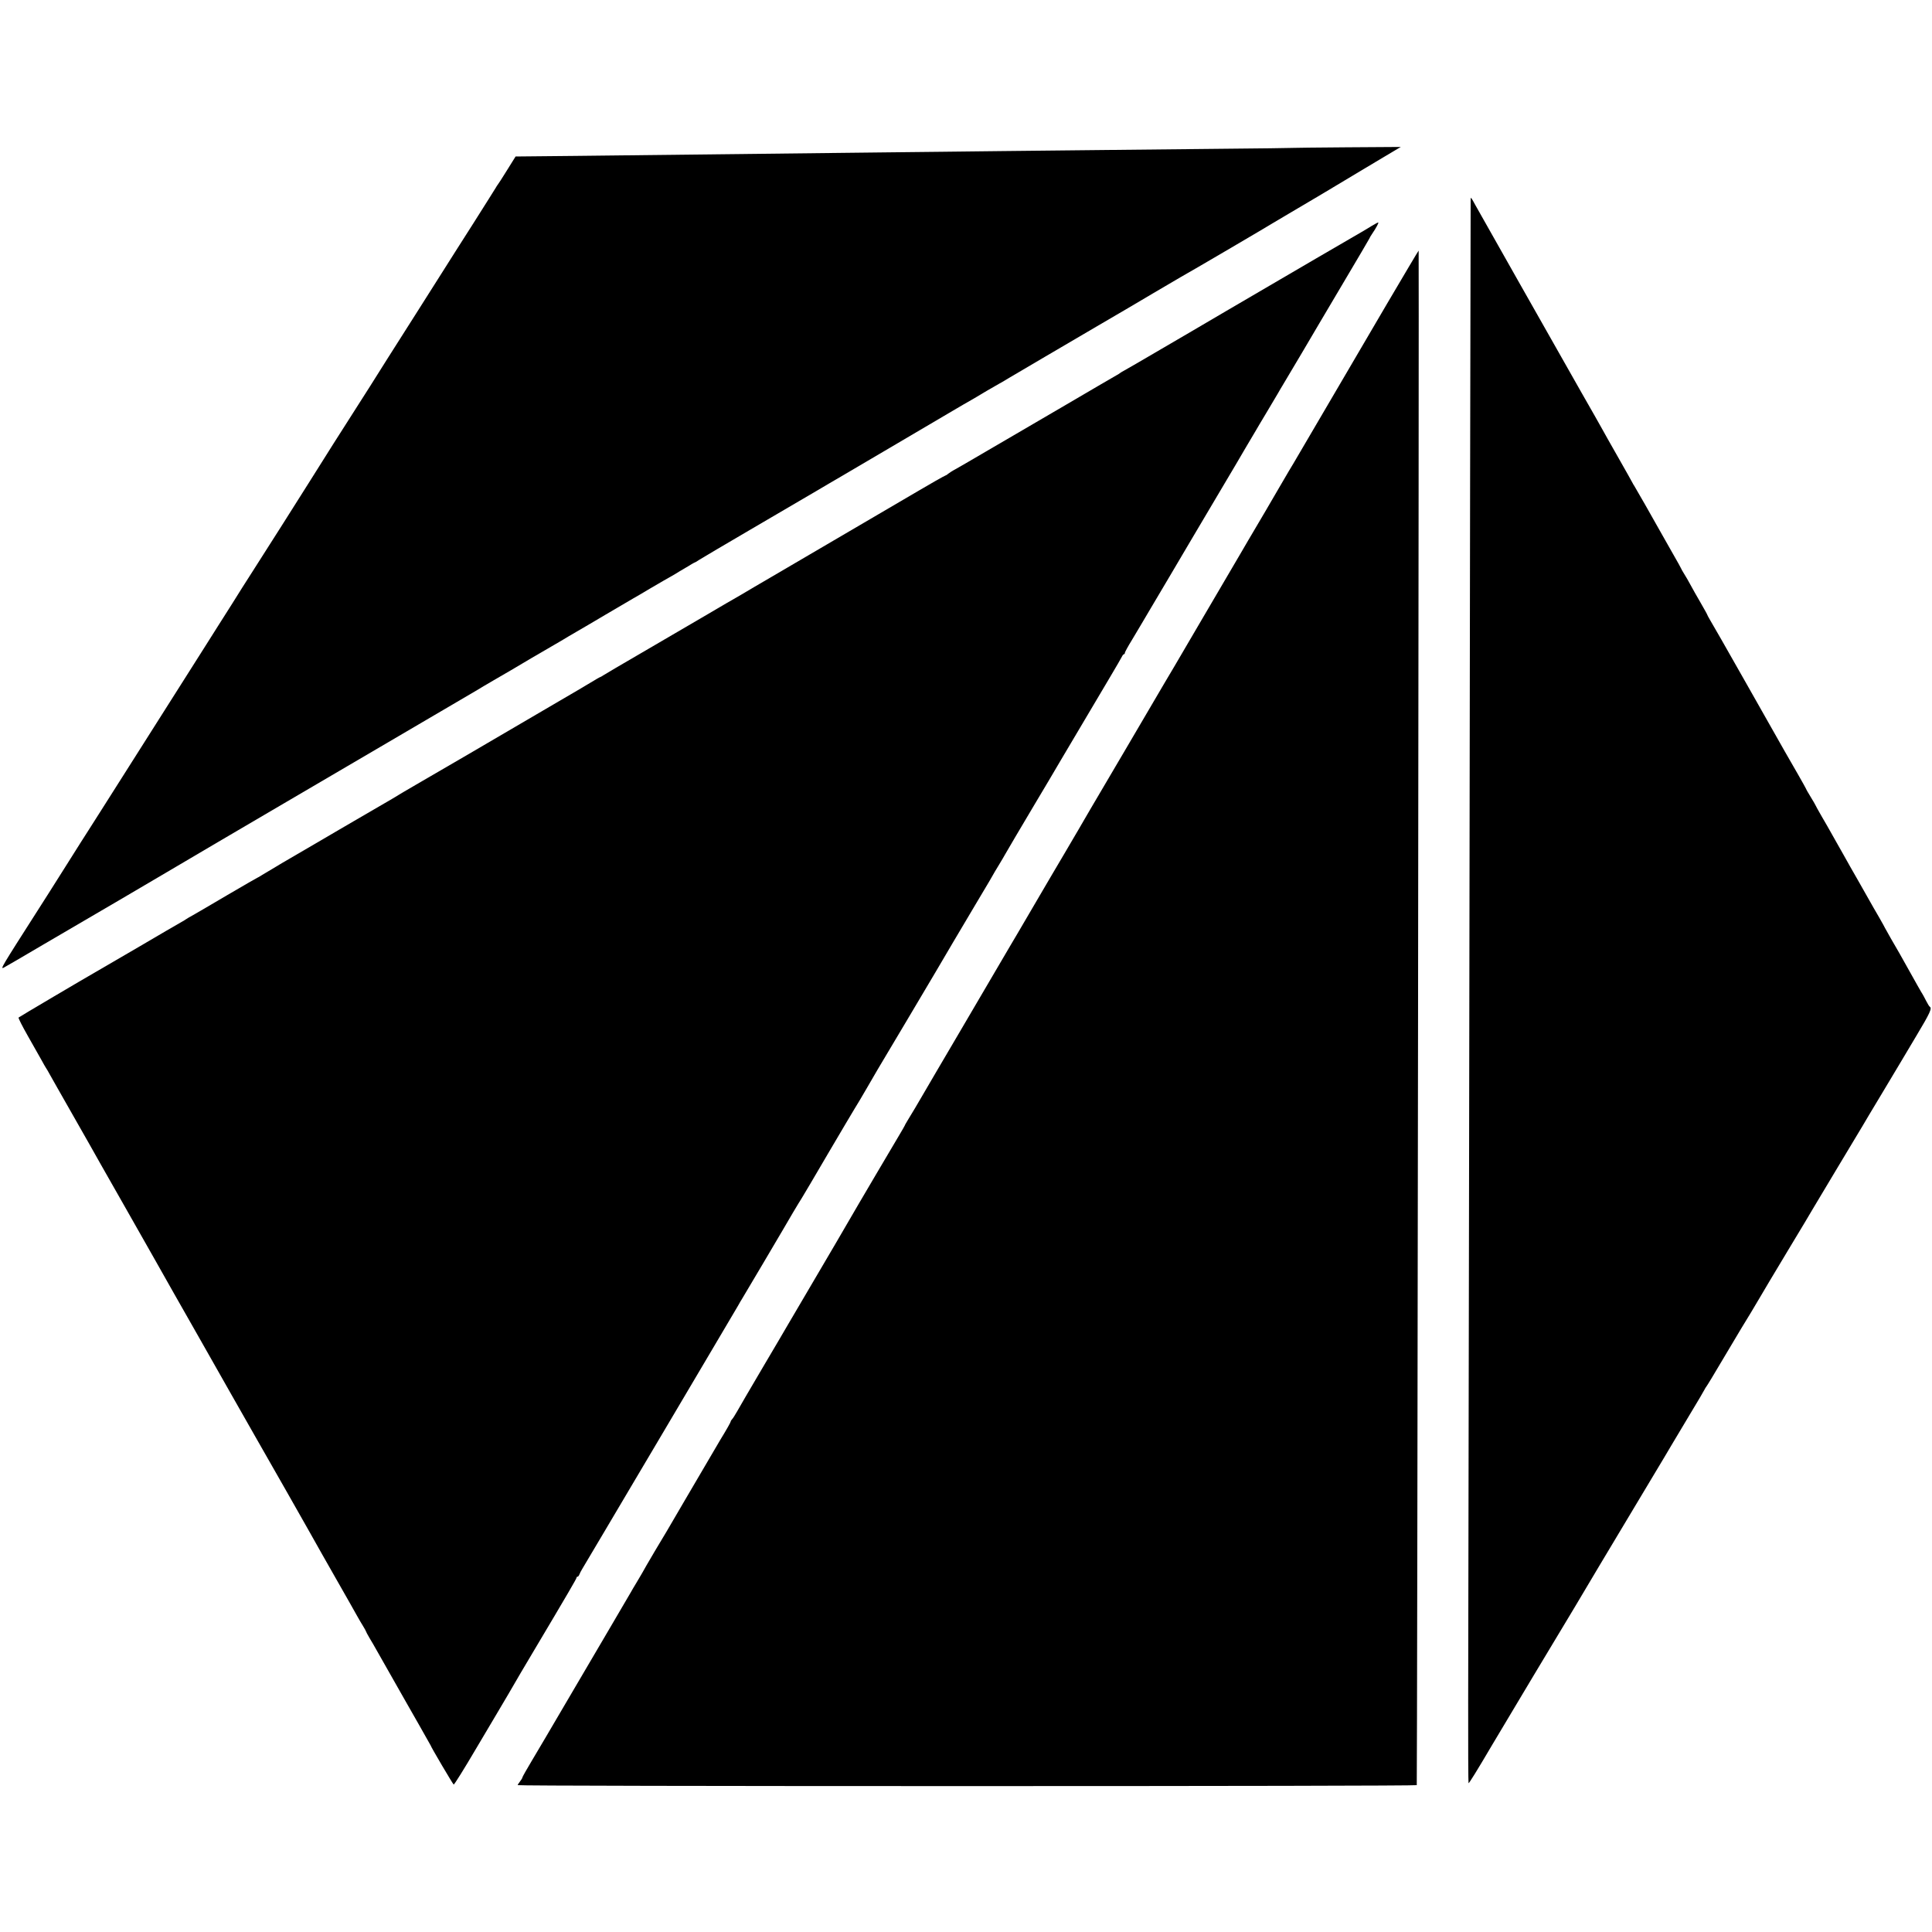
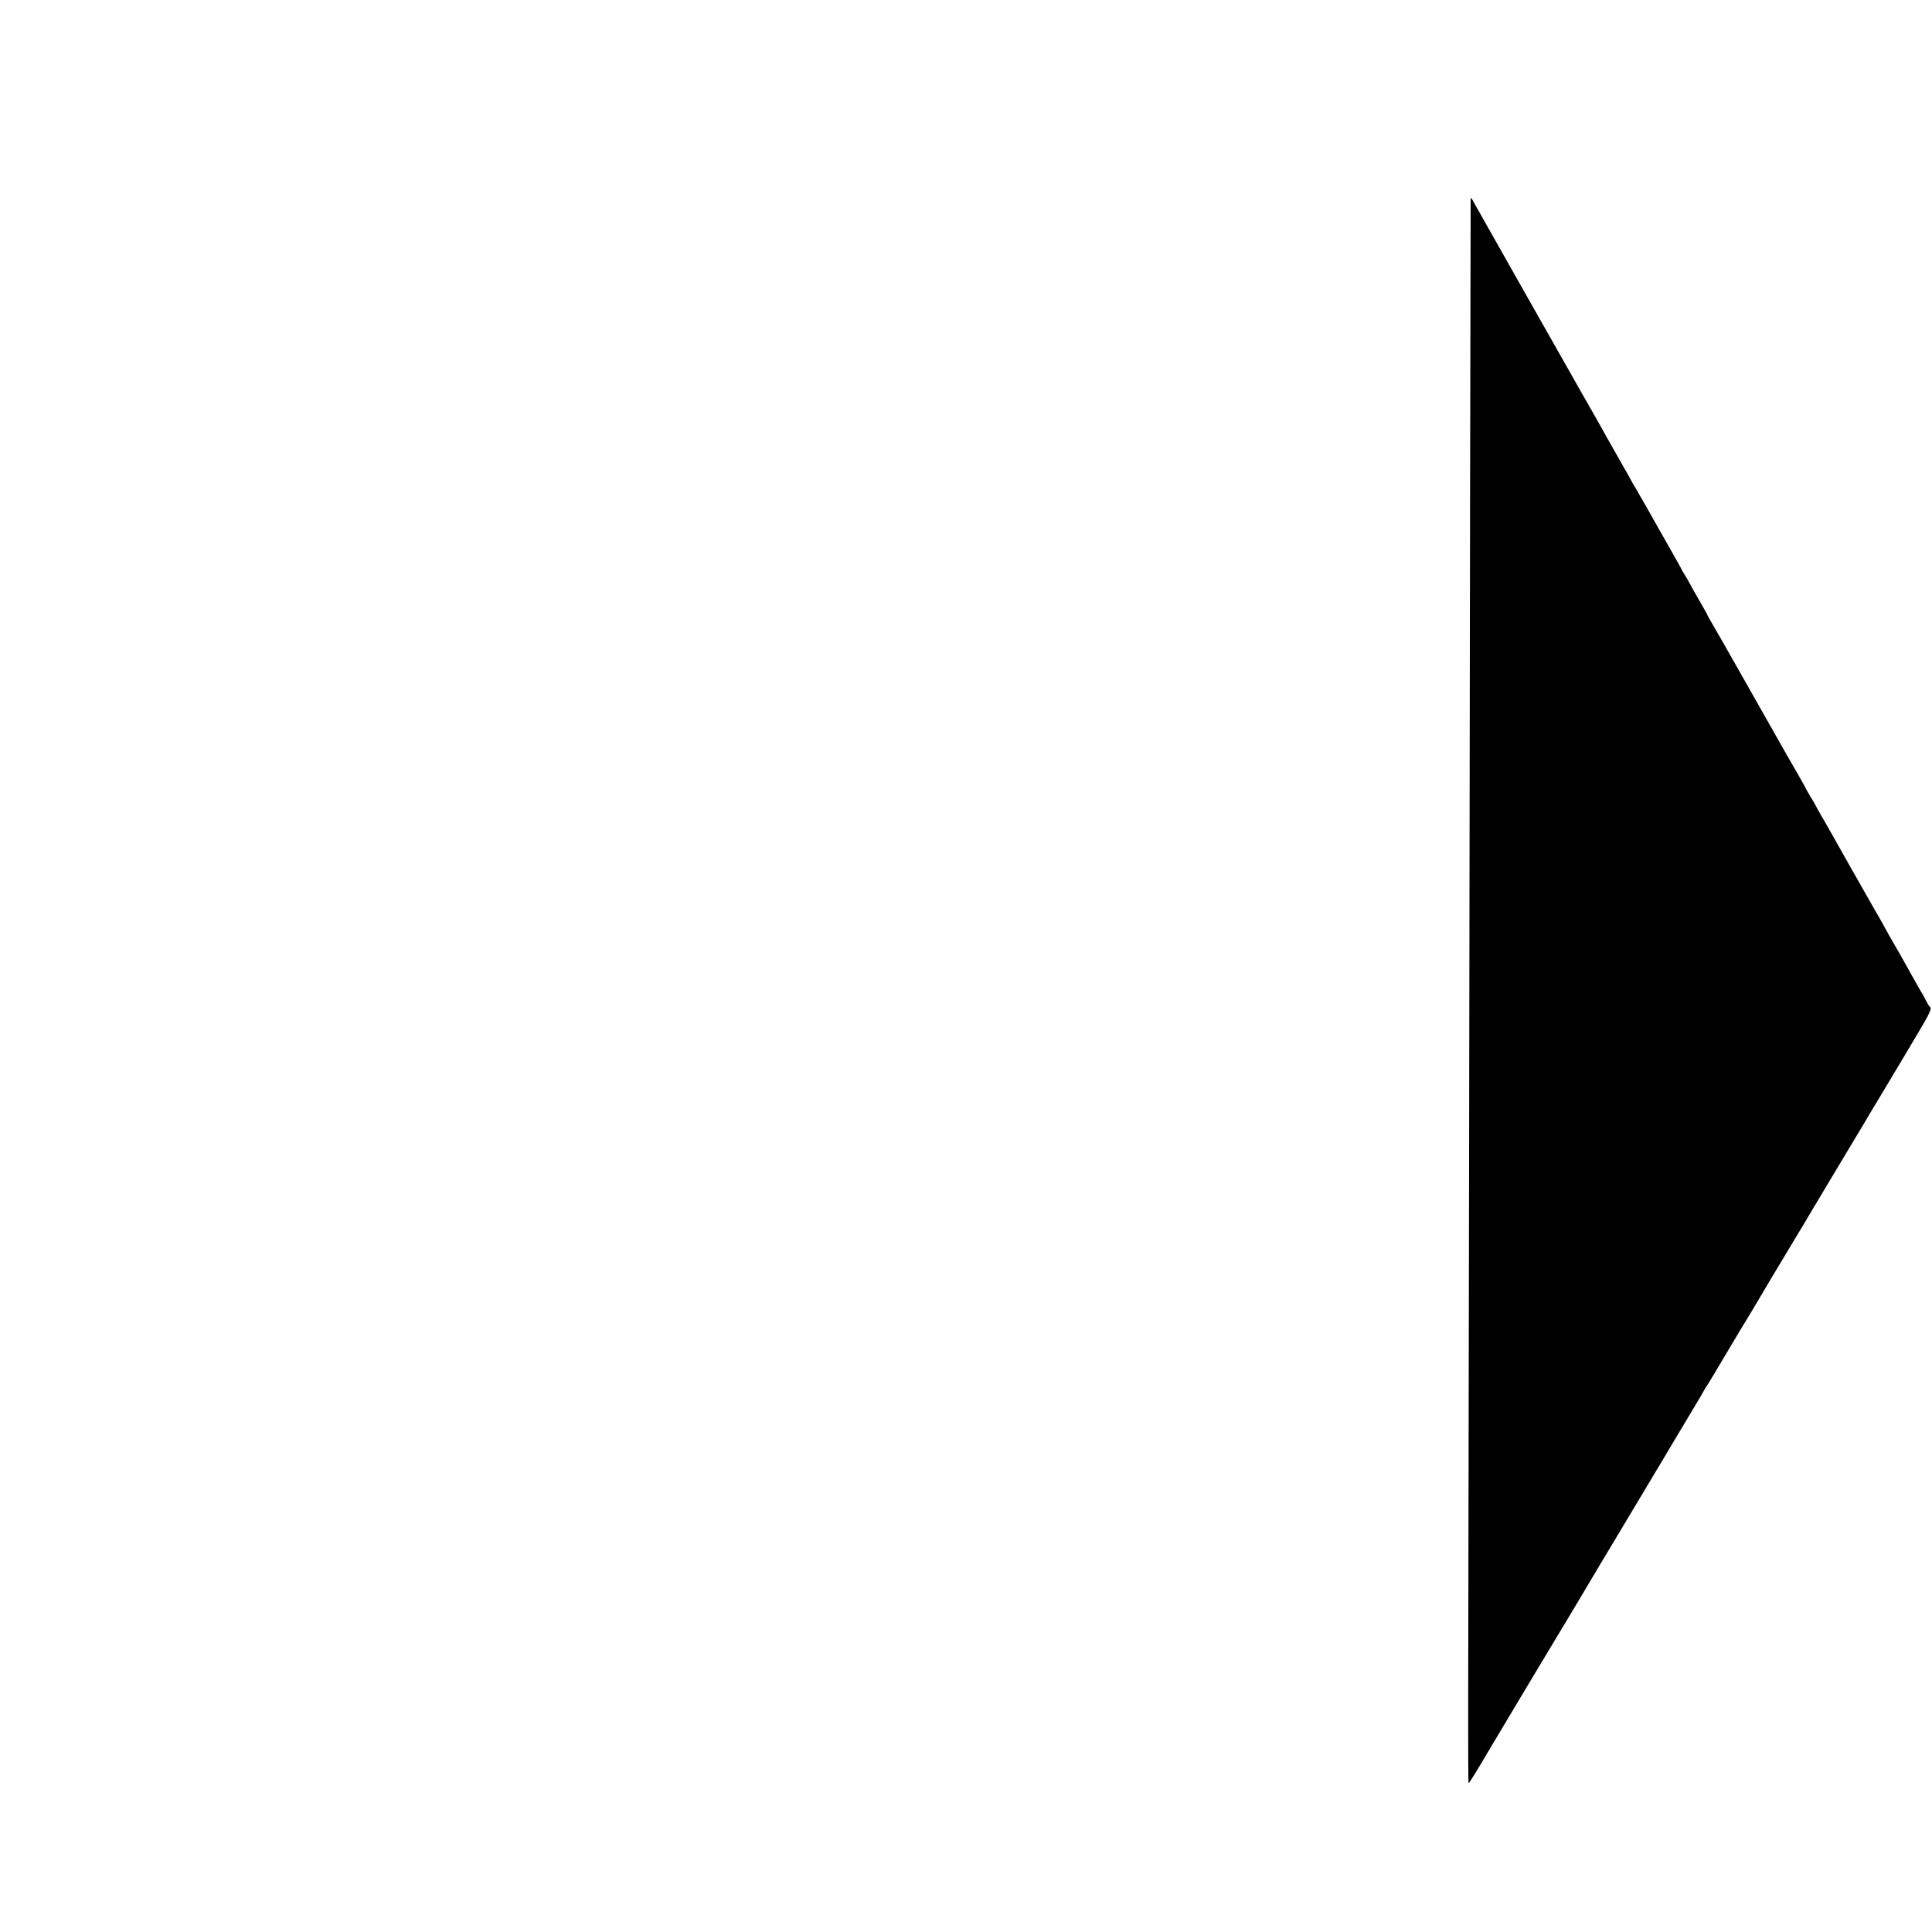
<svg xmlns="http://www.w3.org/2000/svg" version="1.0" width="1642pt" height="1642pt" viewBox="0 0 1642 1642" preserveAspectRatio="xMidYMid meet">
  <g transform="translate(0,1642) scale(0.1,-0.1)" fill="#000000" stroke="none">
-     <path d="M10987 15163 c-1 -1 -295 -5 -652 -8 -358 -4 -792 -8 -965 -10 -173 -2 -558 -6 -855 -9 -297 -4 -740 -8 -985 -11 -1045 -12 -1628 -18 -2640 -30 -168 -2 -351 -4 -406 -4 l-102 -1 -73 -117 c-40 -65 -76 -120 -79 -123 -3 -3 -10 -14 -16 -25 -6 -11 -92 -146 -189 -300 -98 -154 -220 -345 -270 -425 -51 -80 -152 -239 -225 -355 -73 -115 -179 -282 -235 -370 -55 -88 -122 -194 -148 -235 -188 -293 -470 -738 -517 -815 -27 -45 -423 -668 -495 -780 -39 -60 -111 -174 -160 -253 -50 -78 -106 -167 -125 -197 -19 -30 -63 -99 -96 -152 -34 -54 -120 -190 -192 -303 -71 -113 -281 -443 -466 -735 -185 -291 -340 -537 -346 -545 -6 -8 -91 -143 -190 -300 -99 -157 -207 -328 -241 -380 -306 -479 -319 -500 -287 -484 16 8 168 97 336 196 169 99 323 189 342 200 53 30 550 322 670 393 109 65 809 476 1055 620 77 45 466 273 865 507 399 234 739 434 757 444 17 11 80 48 140 83 59 35 124 72 143 83 19 11 100 59 179 106 80 47 154 90 165 96 12 7 47 27 79 46 66 40 74 44 142 84 28 16 136 79 240 141 105 61 208 122 230 135 22 12 90 52 150 88 106 62 137 80 208 120 17 11 62 38 100 60 37 23 70 42 73 42 2 0 17 8 32 19 15 10 214 128 442 261 228 134 478 280 555 325 77 46 155 91 172 101 49 29 853 501 962 566 53 31 107 63 121 71 52 29 98 56 198 116 57 33 105 61 106 61 2 0 43 24 92 54 49 29 181 107 294 173 113 66 311 182 440 258 129 76 249 146 265 155 17 10 116 68 220 130 105 62 208 122 230 135 63 34 746 435 785 460 19 12 80 48 135 80 105 61 376 222 735 438 l215 128 -459 -3 c-251 -2 -458 -4 -459 -5z" />
    <path d="M12499 14724 c-1 -31 -7 -3680 -13 -8014 -4 -2219 -7 -4351 -8 -4738 -1 -386 1 -704 3 -707 4 -4 75 111 202 327 55 94 662 1107 676 1128 8 14 21 34 27 45 10 19 312 524 646 1081 84 140 162 270 173 290 11 19 79 132 150 251 72 119 132 221 134 227 2 5 8 15 13 21 5 5 72 116 148 245 77 129 144 242 149 250 16 24 144 237 166 276 11 20 112 189 225 377 113 187 210 349 215 359 6 10 100 168 210 351 110 182 206 344 215 358 8 15 80 135 160 268 80 133 152 254 161 269 9 15 71 118 137 230 115 192 134 233 113 246 -5 3 -18 25 -30 48 -12 24 -26 50 -31 58 -9 13 -48 82 -195 345 -13 22 -46 80 -74 128 -28 49 -51 90 -51 91 0 2 -23 43 -51 92 -29 49 -63 109 -77 134 -14 25 -60 106 -102 180 -43 74 -90 158 -105 185 -15 28 -45 79 -65 115 -20 36 -48 85 -62 110 -14 25 -48 85 -77 134 -28 49 -51 90 -51 92 0 2 -18 33 -40 69 -22 36 -40 67 -40 70 0 2 -31 57 -68 122 -38 65 -87 152 -111 193 -23 41 -46 82 -51 90 -5 8 -134 236 -286 505 -153 270 -288 507 -301 527 -12 21 -23 40 -23 43 0 3 -26 49 -57 103 -31 53 -70 122 -86 152 -16 30 -40 72 -53 92 -13 21 -24 40 -24 42 0 2 -33 62 -74 133 -40 70 -84 148 -98 173 -71 127 -219 387 -228 400 -6 8 -13 21 -17 29 -3 7 -58 104 -121 215 -63 110 -124 219 -136 241 -12 22 -91 162 -176 310 -84 149 -161 284 -170 300 -9 17 -170 300 -357 630 -187 330 -355 627 -373 660 -40 73 -40 73 -41 49z" />
-     <path d="M11655 14498 c-27 -17 -66 -40 -85 -51 -35 -19 -606 -353 -1155 -674 -159 -94 -411 -241 -560 -328 -148 -87 -283 -165 -300 -174 -16 -9 -32 -18 -35 -21 -3 -3 -14 -10 -25 -16 -11 -6 -207 -120 -435 -254 -228 -133 -428 -250 -445 -260 -16 -9 -124 -72 -240 -140 -115 -68 -230 -134 -255 -148 -25 -13 -52 -31 -61 -38 -8 -8 -18 -14 -21 -14 -5 0 -158 -87 -228 -129 -37 -22 -1186 -695 -1265 -741 -60 -35 -211 -123 -240 -141 -16 -10 -41 -24 -55 -32 -14 -7 -119 -69 -235 -137 -115 -67 -316 -185 -445 -260 -334 -195 -412 -240 -440 -258 -14 -9 -27 -17 -30 -17 -3 0 -39 -21 -80 -46 -41 -25 -163 -97 -270 -159 -107 -63 -231 -135 -275 -161 -125 -74 -906 -530 -941 -549 -34 -19 -181 -106 -204 -121 -13 -7 -221 -129 -325 -189 -16 -10 -70 -41 -120 -70 -49 -29 -142 -83 -205 -120 -194 -112 -409 -239 -450 -265 -22 -14 -41 -25 -43 -25 -2 0 -116 -66 -253 -146 -137 -81 -269 -158 -294 -172 -25 -13 -49 -28 -55 -32 -5 -4 -26 -17 -46 -28 -20 -11 -182 -105 -360 -210 -178 -104 -340 -198 -359 -209 -100 -57 -656 -385 -662 -391 -4 -4 32 -74 79 -157 47 -82 99 -175 116 -205 16 -30 33 -59 37 -65 4 -5 20 -32 35 -60 15 -27 44 -79 65 -115 34 -60 227 -398 273 -480 38 -69 113 -200 292 -515 173 -305 381 -671 422 -745 11 -19 65 -114 120 -211 55 -96 111 -195 125 -220 73 -130 416 -733 448 -789 32 -54 493 -865 565 -995 13 -22 78 -137 145 -255 68 -118 136 -240 153 -270 17 -30 41 -72 54 -92 13 -21 23 -40 23 -42 0 -3 14 -29 31 -58 18 -29 43 -73 57 -98 14 -25 69 -121 122 -215 53 -93 108 -190 122 -215 14 -25 69 -121 122 -214 53 -93 96 -169 96 -170 0 -9 190 -331 196 -333 5 -1 89 133 187 300 98 166 183 309 188 317 69 117 121 204 141 240 14 25 82 141 152 258 310 521 376 635 376 643 0 5 4 9 9 9 5 0 11 8 15 18 3 9 15 33 27 52 12 19 96 161 187 315 91 154 191 323 222 375 31 52 138 232 237 400 99 168 288 487 420 710 132 223 248 419 257 435 9 17 25 44 35 60 26 43 342 576 355 600 21 38 129 220 152 255 12 19 113 190 224 380 112 190 213 361 225 380 13 19 59 98 104 175 45 77 85 147 90 155 18 28 466 784 491 826 43 75 243 412 341 577 127 213 137 230 146 247 4 8 28 49 54 91 25 42 48 80 50 85 3 7 147 251 256 434 12 19 63 106 115 193 51 87 100 170 109 185 9 15 89 151 179 302 90 151 199 336 243 410 44 74 85 145 91 157 6 13 14 23 19 23 4 0 7 5 7 11 0 6 27 56 61 111 33 55 68 114 78 131 10 18 45 77 78 132 33 55 106 179 163 275 57 96 138 234 180 305 311 525 370 624 388 655 11 19 48 82 82 140 35 58 71 119 80 135 10 17 52 89 95 160 43 72 85 144 95 160 9 17 31 53 47 80 37 61 284 478 309 522 11 18 109 184 219 370 110 185 202 342 204 347 2 6 11 22 21 36 38 56 61 100 53 99 -4 0 -30 -14 -58 -31z" />
-     <path d="M11788 13838 c-146 -249 -350 -597 -453 -773 -172 -293 -256 -437 -306 -522 -17 -30 -51 -87 -76 -128 -6 -11 -47 -80 -90 -154 -102 -175 -108 -186 -188 -321 -38 -63 -98 -167 -135 -230 -37 -63 -174 -297 -305 -520 -131 -223 -243 -414 -249 -425 -7 -11 -43 -74 -83 -140 -39 -66 -192 -327 -341 -581 -149 -253 -279 -474 -289 -491 -10 -17 -40 -69 -67 -115 -26 -46 -56 -96 -66 -113 -9 -16 -48 -82 -85 -145 -37 -63 -90 -153 -118 -200 -27 -47 -59 -101 -71 -121 -57 -97 -209 -356 -216 -369 -5 -8 -36 -60 -68 -115 -131 -224 -210 -358 -437 -745 -131 -223 -267 -454 -302 -515 -69 -118 -71 -122 -120 -202 -18 -30 -33 -55 -33 -58 0 -2 -24 -43 -53 -92 -29 -48 -115 -194 -191 -323 -76 -129 -142 -242 -147 -250 -4 -8 -49 -85 -99 -170 -50 -85 -94 -162 -99 -170 -17 -28 -362 -615 -416 -708 -5 -10 -95 -162 -200 -340 -104 -177 -204 -347 -220 -377 -17 -30 -36 -60 -43 -67 -7 -7 -12 -16 -12 -20 0 -6 -36 -70 -90 -158 -5 -8 -44 -76 -88 -150 -43 -74 -141 -241 -217 -370 -76 -129 -143 -244 -149 -255 -6 -11 -18 -31 -27 -45 -18 -29 -129 -216 -145 -245 -18 -33 -49 -87 -84 -145 -18 -30 -41 -68 -50 -85 -10 -16 -85 -145 -167 -285 -82 -140 -250 -426 -373 -635 -122 -209 -258 -439 -301 -511 -44 -73 -79 -136 -79 -140 0 -5 -9 -20 -20 -34 -11 -14 -20 -28 -20 -32 0 -5 1719 -8 3820 -8 2101 0 3820 3 3821 8 4 32 20 13042 16 13042 -2 0 -123 -204 -269 -452z" />
  </g>
</svg>